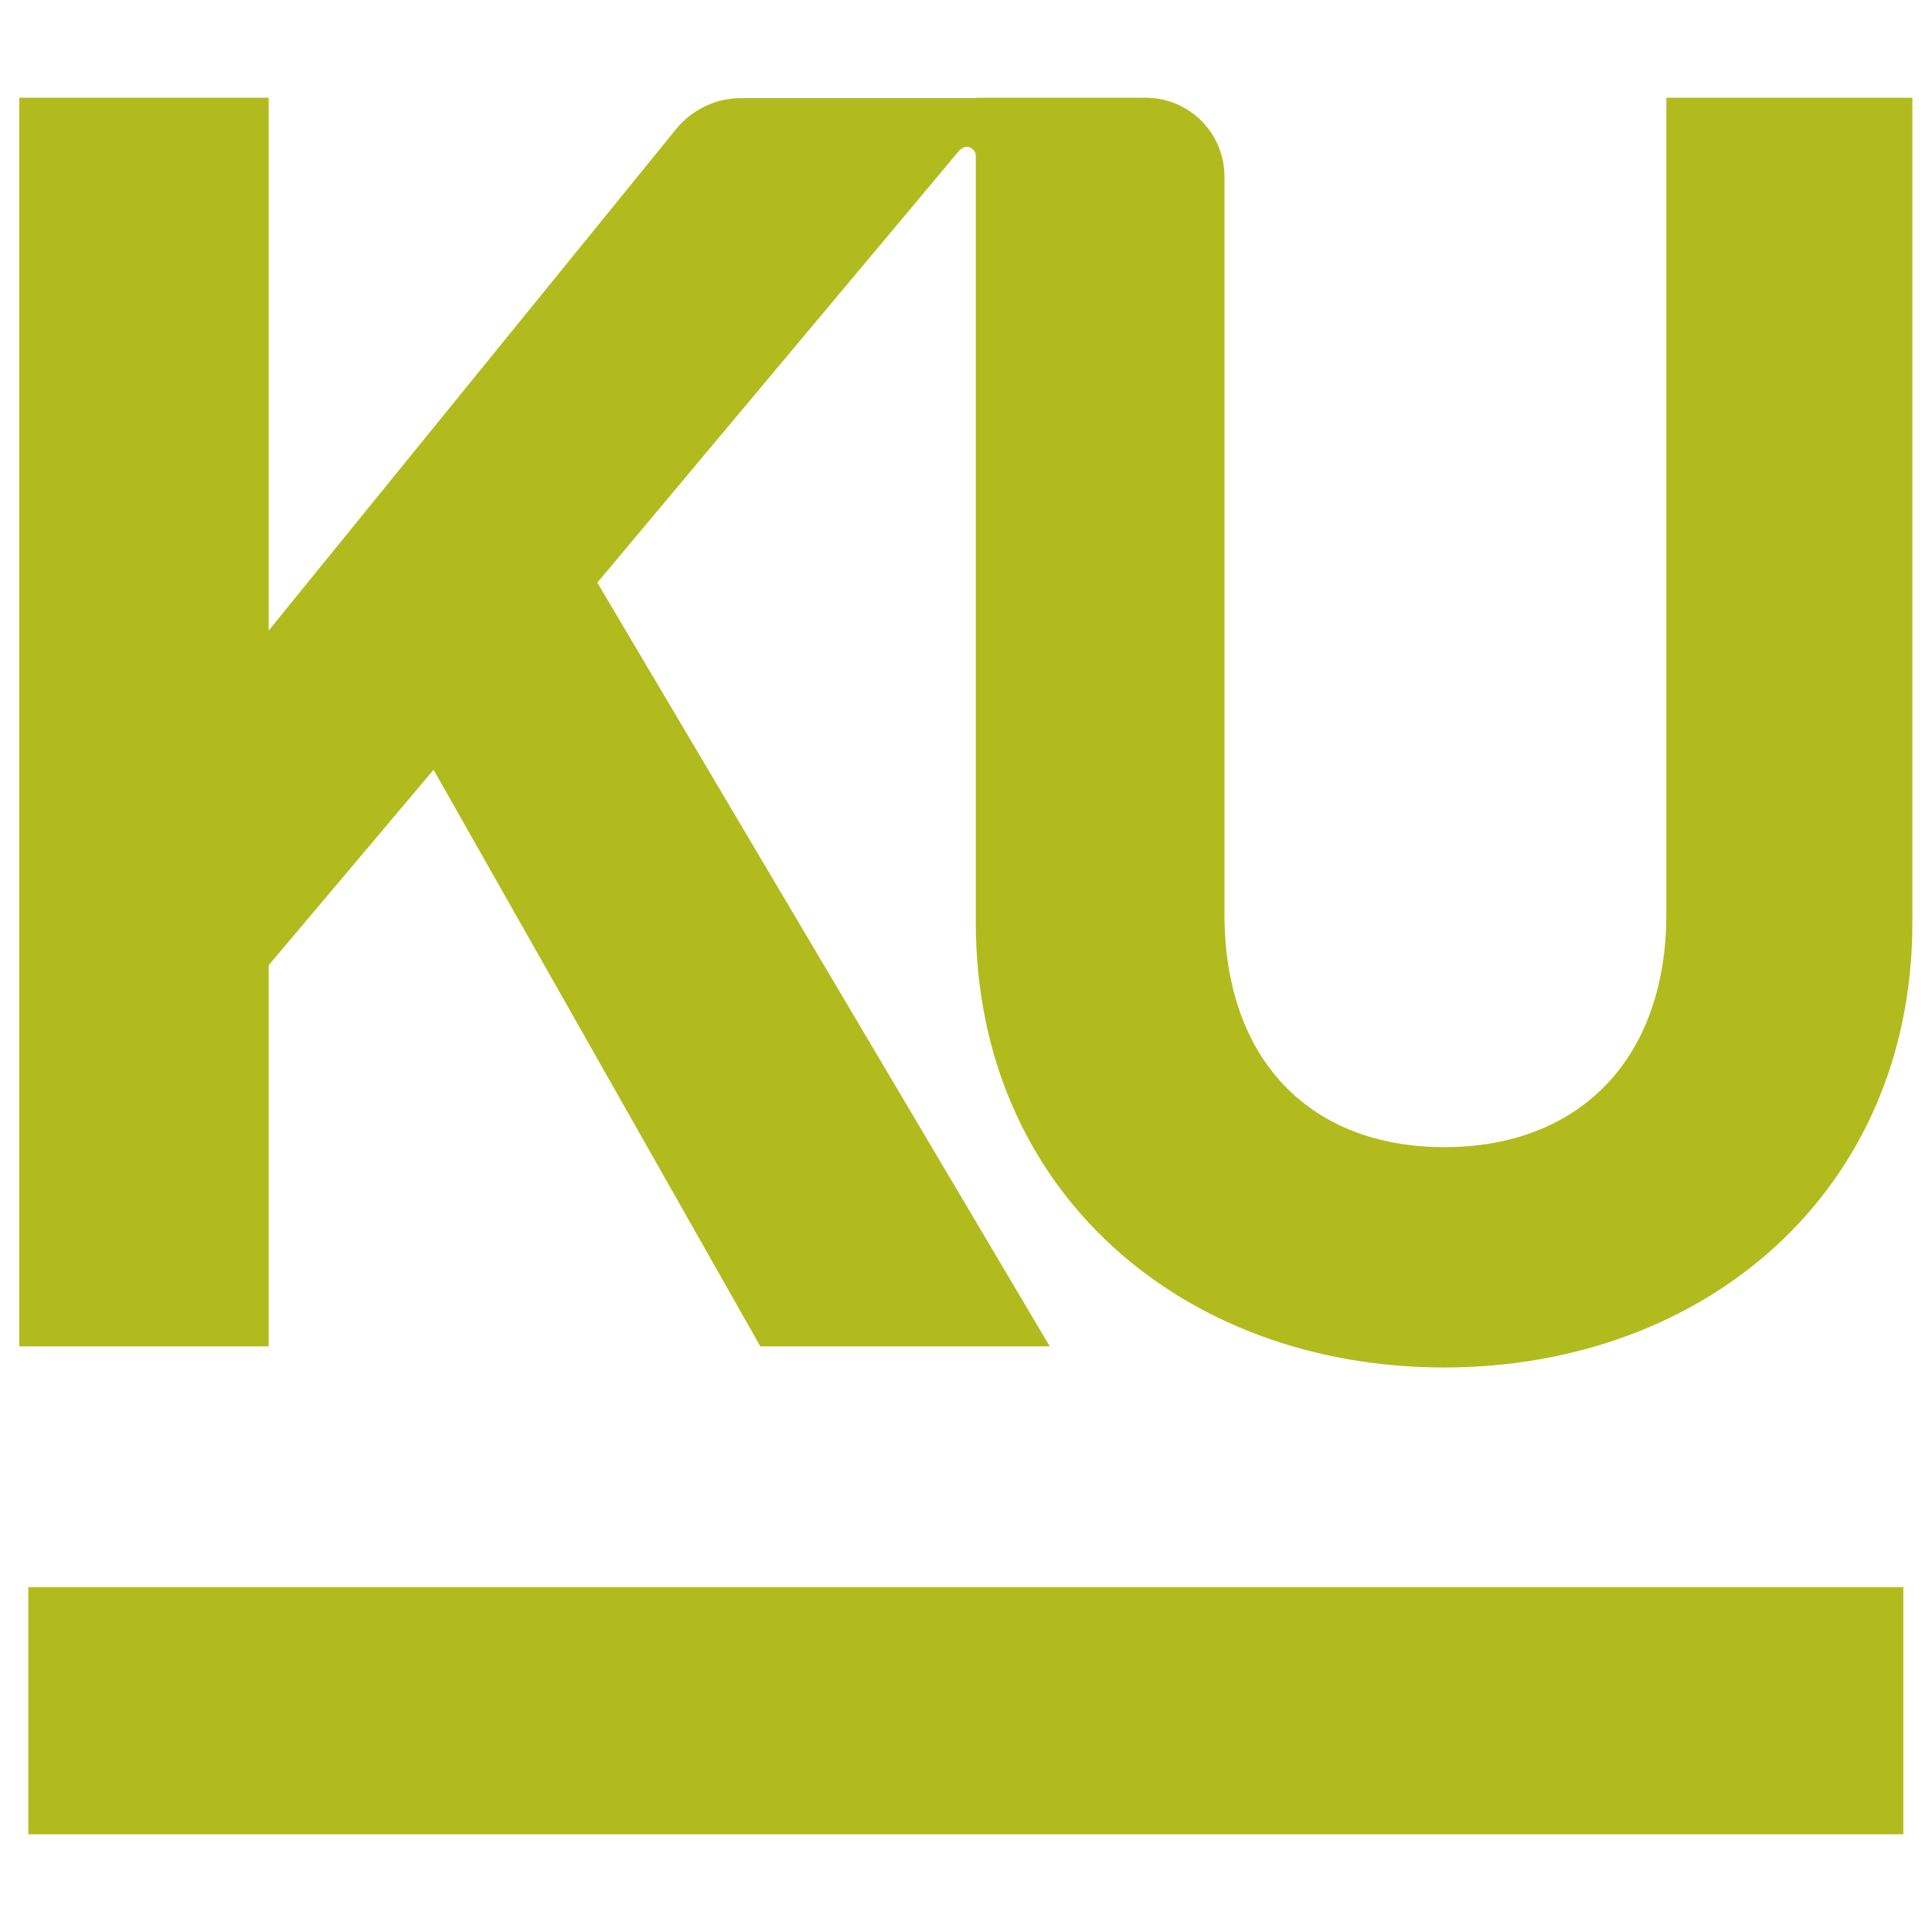
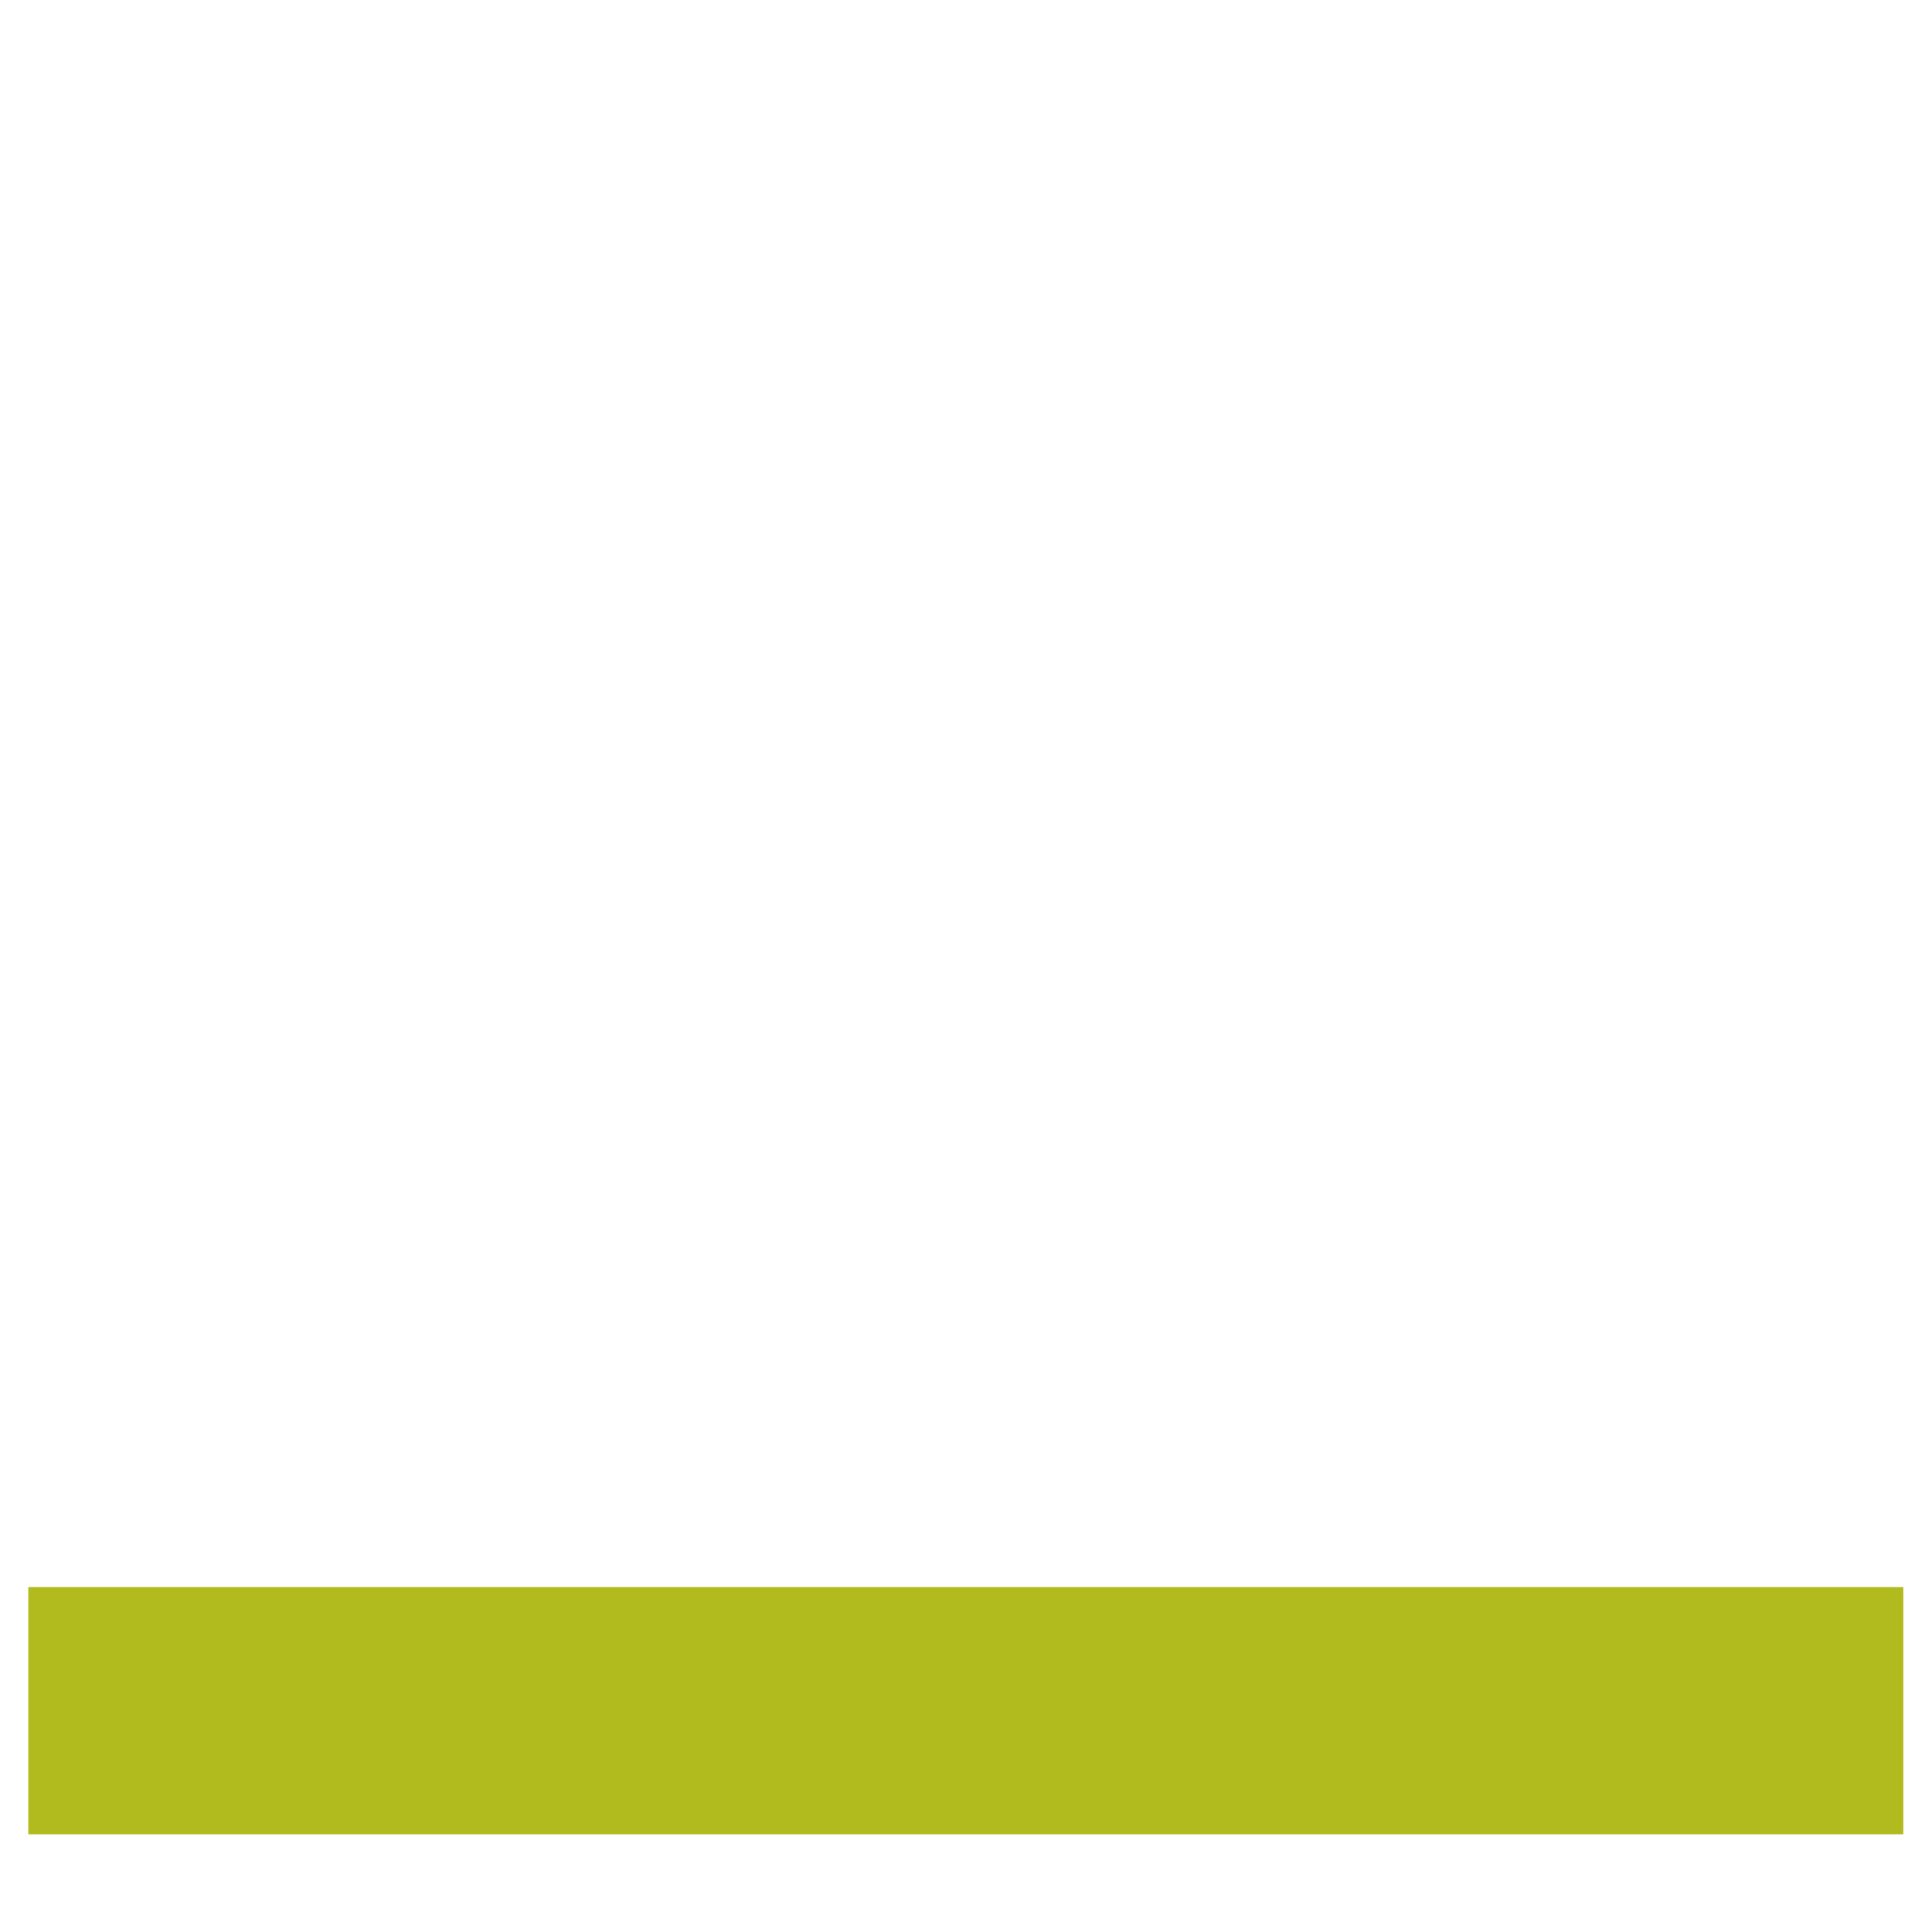
<svg xmlns="http://www.w3.org/2000/svg" id="Layer_1" x="0px" y="0px" viewBox="0 0 512 512" xml:space="preserve">
  <g>
    <g>
      <rect x="7.5" y="420.6" fill="#B2BB1E" width="496.9" height="65.5" />
-       <path fill="#B2BB1E" d="M441.6,25.9v216.3c0,38.7-23.3,61.8-58.8,61.8c-35.6,0-58.3-23.1-58.3-61.8V46.8 c0-11.5-9.3-20.9-20.9-20.9h-31.3h-3.2h-10.4V26h-48.3h-3h-11c-1.6,0-3.4,0.2-5.2,0.6c-4.5,1.1-9,3.8-12.1,7.7L71.2,167.1V25.9 H5.1v330.9h66.1v-101l43.7-51.8l86.6,152.8h76.7L158.3,154.4l96-114.6c0.8-0.7,1.8-1.2,2.8-0.7c0.8,0.3,1.5,1.2,1.5,2.2v53.8v45.7 v103.7c0,71.2,54.8,117.9,124.1,117.9c69.2,0,124.1-46.7,124.1-117.9V25.9H441.6z" />
    </g>
  </g>
</svg>